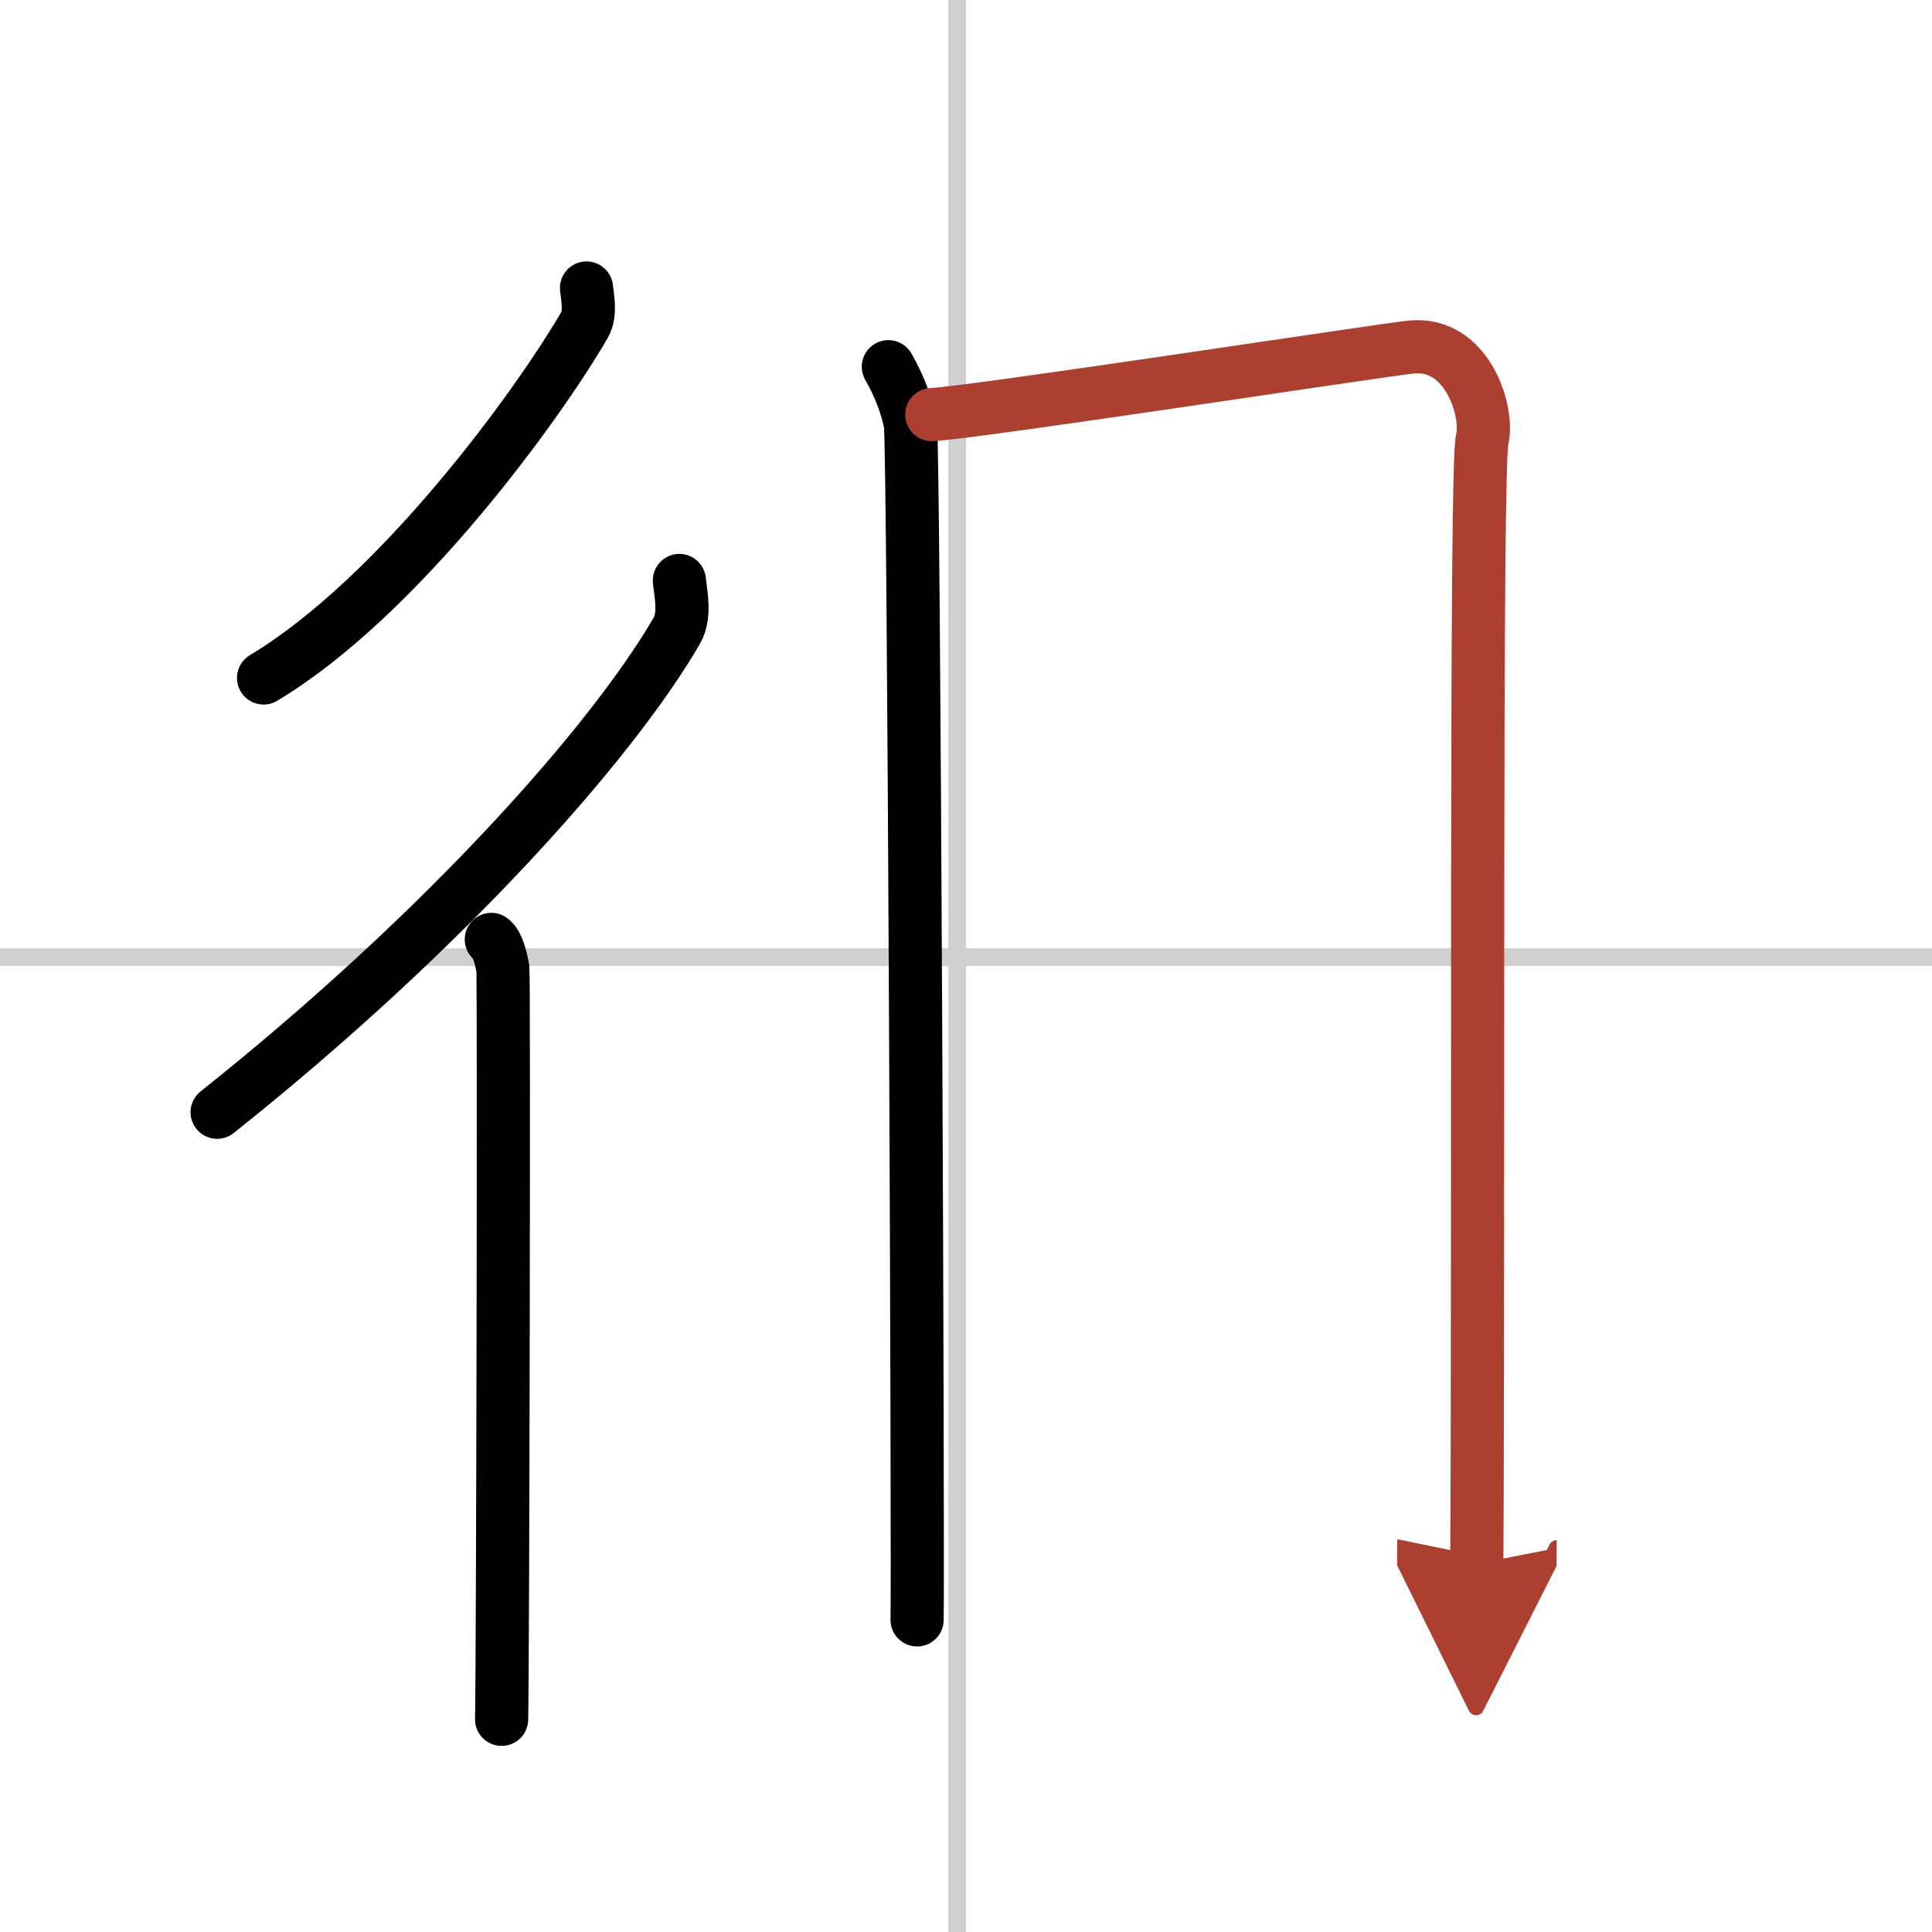
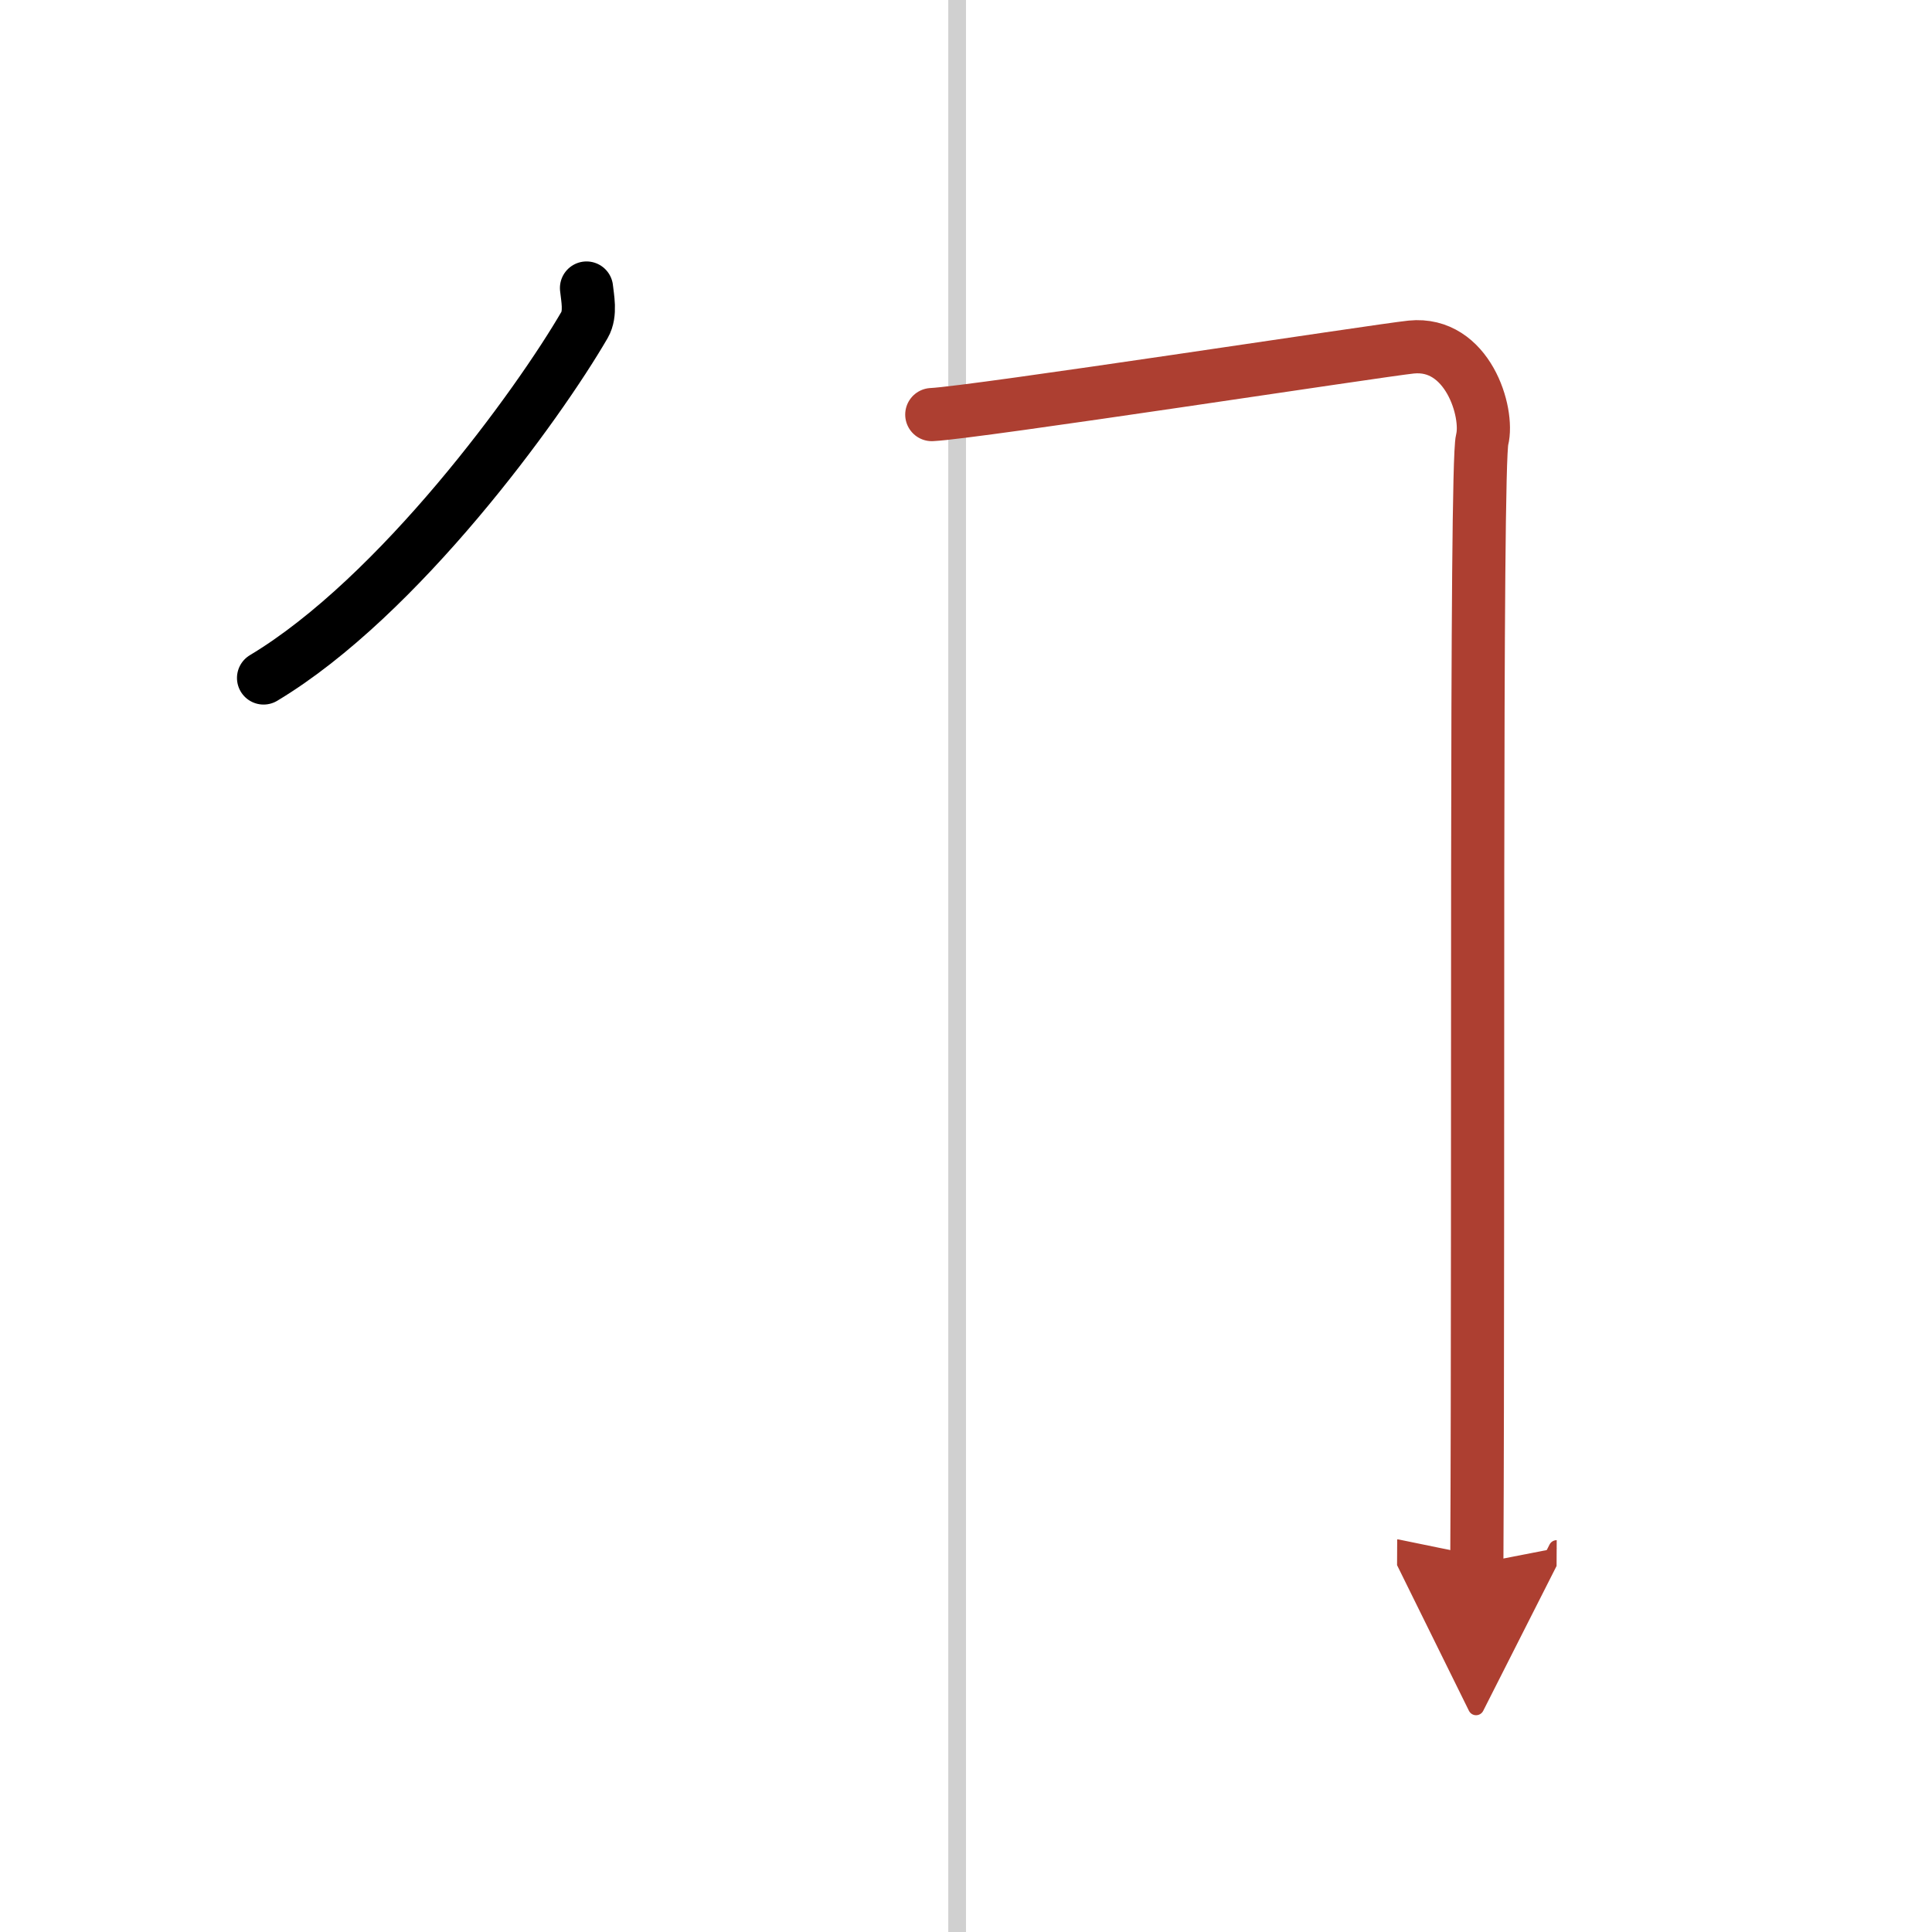
<svg xmlns="http://www.w3.org/2000/svg" width="400" height="400" viewBox="0 0 109 109">
  <defs>
    <marker id="a" markerWidth="4" orient="auto" refX="1" refY="5" viewBox="0 0 10 10">
      <polyline points="0 0 10 5 0 10 1 5" fill="#ad3f31" stroke="#ad3f31" />
    </marker>
  </defs>
  <g fill="none" stroke="#000" stroke-linecap="round" stroke-linejoin="round" stroke-width="3">
    <rect width="100%" height="100%" fill="#fff" stroke="#fff" />
    <line x1="54" x2="54" y2="109" stroke="#d0d0d0" stroke-width="1" />
-     <line x2="109" y1="54" y2="54" stroke="#d0d0d0" stroke-width="1" />
    <path d="m33.09 16.25c0.05 0.52 0.26 1.44-0.11 2.08-2.61 4.5-10.46 15.33-18.11 19.92" />
-     <path d="m38.33 32.75c0.07 0.71 0.36 1.97-0.15 2.84-3.55 6.13-12.9 16.79-25.93 27.16" />
-     <path d="m27.72 53c0.36 0.25 0.57 1.15 0.65 1.66 0.07 0.51 0 39.15-0.07 42.34" />
-     <path d="m50.12 20.69c0.62 1.09 1.03 2.16 1.24 3.22s0.45 65.13 0.38 67.48" />
    <path d="m52.57 23.39c2.39-0.11 25.28-3.63 27.05-3.81 3.18-0.32 4.39 3.68 4 5.23-0.38 1.48-0.19 42.22-0.3 63.41" marker-end="url(#a)" stroke="#ad3f31" />
  </g>
</svg>